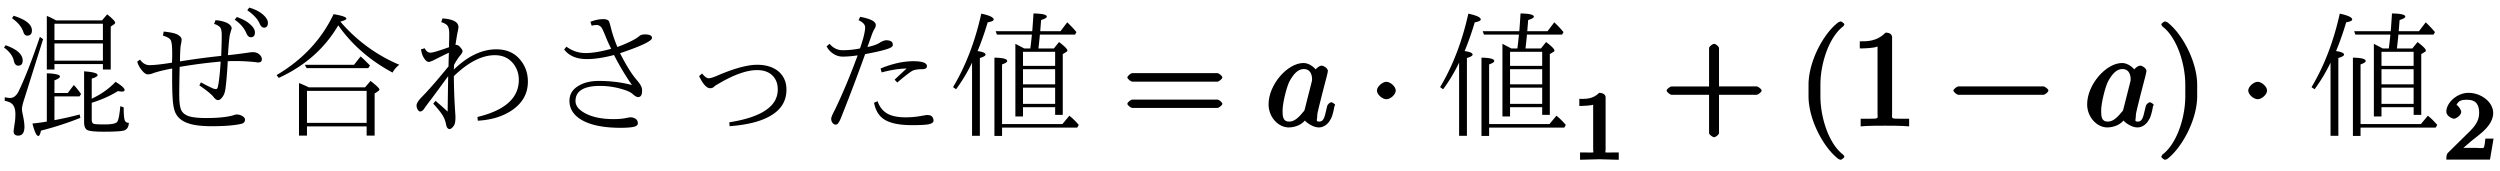
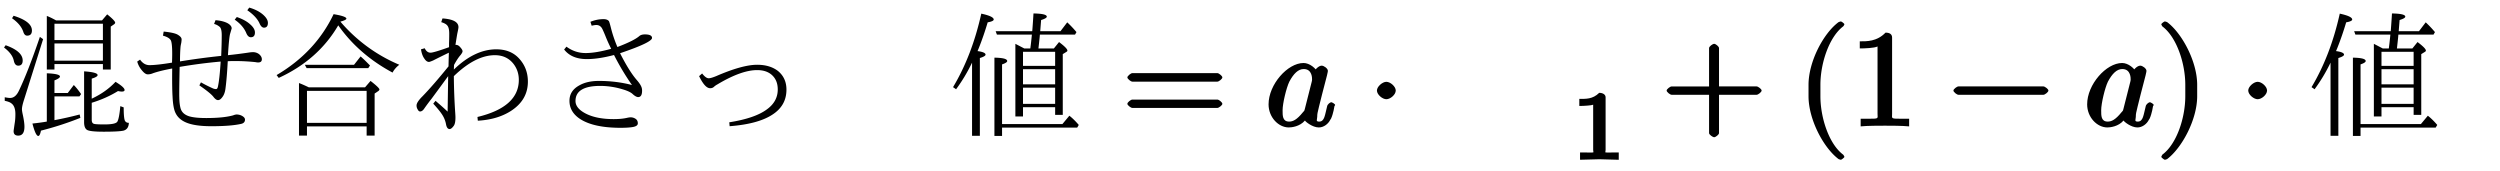
<svg xmlns="http://www.w3.org/2000/svg" width="293px" height="20" viewBox="0 0 220 15">
  <svg overflow="visible" x="-.224" y="11.082">
    <path d="M5.156-9.297h4.047l.453-.531c.469.375.703.621.703.734 0 .043-.03.09-.093.14l-.297.204v3.781H9.28v-.484H5.016v.484h-.672v-4.718c.207.074.476.203.812.39zM5.016-9v1.438H9.28V-9zM9.28-5.75v-1.516H5.016v1.516zM5.016-2.61v2.094a31.01 31.01 0 002.218-.5l.063.297A27.879 27.879 0 013.828.406c-.062.313-.14.469-.234.469-.156 0-.328-.367-.516-1.094.488-.05.91-.11 1.266-.172v-4.25c.77.032 1.156.125 1.156.282 0 .105-.164.218-.484.343v1.11h1.171l.532-.703c.195.199.41.464.64.796l-.14.204zm3.28.204c.845-.395 1.54-.89 2.095-1.485.53.325.796.563.796.72 0 .093-.085.14-.25.14a1.7 1.7 0 01-.328-.047c-.699.43-1.468.773-2.312 1.031v1.5c0 .211.07.328.219.36.101.03.398.046.89.046.688 0 1.07-.086 1.156-.265.102-.196.188-.645.25-1.344l.297.11c0 .585.032.964.094 1.14.063.148.18.219.36.219-.012.375-.168.601-.47.687-.28.063-.87.094-1.765.094C8.547.5 8.066.445 7.891.344c-.18-.106-.266-.336-.266-.688v-4.468c.79.054 1.188.164 1.188.328 0 .105-.172.21-.516.312zM.72-7.11c1 .355 1.5.804 1.5 1.343 0 .305-.133.454-.39.454-.2 0-.329-.145-.391-.438-.086-.406-.372-.79-.86-1.156zm.703-2.594c1.07.336 1.61.765 1.61 1.297 0 .304-.141.453-.423.453-.156 0-.273-.117-.343-.36-.149-.425-.477-.816-.985-1.171zm2.594 2.062L2.344-2.328c-.125.387-.188.668-.188.844 0 .093.02.242.063.437.101.461.156.828.156 1.11 0 .519-.184.78-.547.78-.273 0-.406-.132-.406-.39 0-.023.008-.105.031-.25.031-.219.055-.394.078-.531.032-.219.047-.457.047-.719 0-.469-.121-.785-.36-.953-.116-.094-.308-.164-.577-.219v-.312c.218.043.375.062.468.062.313 0 .567-.203.766-.61.563-1.175 1.18-2.765 1.86-4.765zm0 0" />
  </svg>
  <svg overflow="visible" x="11.731" y="11.082">
    <path d="M4.078-5.203c-.031 1.469-.043 2.375-.031 2.719.008.398.05.718.125.968.101.313.348.532.734.657.344.105.848.156 1.516.156 1 0 1.785-.078 2.36-.235a.973.973 0 01.296-.078c.207 0 .39.055.547.157.133.086.203.183.203.296 0 .2-.117.325-.344.375C8.867-.05 8 .016 6.875.016c-.98 0-1.727-.11-2.234-.329-.438-.187-.746-.46-.922-.828-.149-.289-.235-.78-.266-1.468-.031-.5-.043-1.317-.031-2.454-.73.137-1.297.278-1.703.422a1.148 1.148 0 01-.453.094c-.149 0-.32-.117-.516-.36a1.98 1.98 0 01-.406-.765l.25-.172c.226.324.504.485.828.485.414 0 1.078-.07 1.984-.22.04-1.05.008-1.694-.094-1.937-.085-.187-.32-.332-.703-.437l.063-.36c.613.063 1.02.153 1.219.266.238.137.359.277.359.422 0 .074-.012.18-.031.313-.032.136-.055.25-.063.343-.031.356-.047.782-.047 1.282a62.125 62.125 0 013.625-.485c.032-.758.047-1.367.047-1.828 0-.375-.058-.613-.172-.719a1.209 1.209 0 00-.5-.265l.125-.329c.446.032.813.126 1.094.282.219.136.328.281.328.437 0 .012-.043.156-.125.438-.062.156-.133.797-.203 1.922a42.62 42.62 0 001.75-.22c.188-.03.332-.046.438-.046a.87.87 0 01.546.172c.165.137.25.289.25.453 0 .188-.109.281-.328.281-.054 0-.136-.008-.25-.031a17.792 17.792 0 00-1.828-.094c-.25 0-.449.008-.594.016-.054 1-.12 1.808-.203 2.422-.043.324-.14.578-.296.765-.118.157-.235.235-.36.235s-.266-.102-.422-.313c-.18-.219-.586-.547-1.218-.984l.14-.266c.29.168.629.34 1.016.516a.79.79 0 00.312.078c.082 0 .14-.082.172-.25.094-.438.172-1.16.234-2.172-1.199.106-2.402.262-3.609.469zm5.031-4.39c.52.179.922.402 1.204.671.257.23.39.461.39.688 0 .28-.121.421-.36.421-.167 0-.304-.125-.405-.375-.188-.445-.528-.835-1.016-1.171zm1.094-.829c.508.149.922.36 1.235.64.269.243.406.477.406.704 0 .281-.117.422-.344.422-.156 0-.293-.133-.406-.406-.188-.395-.543-.77-1.063-1.126zm0 0" />
  </svg>
  <svg overflow="visible" x="23.686" y="11.082">
    <path d="M3.484-3.406h4.954l.484-.563c.52.406.781.656.781.75 0 .043-.031.09-.094.14l-.328.22V.844h-.703V.03h-5.25v.813h-.703v-4.625c.207.074.492.199.86.375zm-.156.312V-.28h5.25v-2.813zm2.938-6.094a13.925 13.925 0 005.187 3.797c-.262.2-.46.43-.594.688C8.88-5.766 7.285-7.148 6.08-8.86 4.898-6.836 3.155-5.297.843-4.234l-.188-.25c2.281-1.344 3.953-3.13 5.016-5.36.75.125 1.125.258 1.125.39 0 .087-.18.173-.531.267zM7.469-5.39l.578-.734c.219.188.453.414.703.672l.125.125-.156.234H3.297L3.14-5.39zm0 0" />
  </svg>
  <svg overflow="visible" x="35.642" y="11.082">
    <path d="M4.297-4.969C5.523-6.156 6.77-6.75 8.03-6.75c.801 0 1.442.242 1.922.719.57.574.86 1.281.86 2.125 0 1.086-.508 1.949-1.516 2.594-.793.5-1.758.78-2.89.843l-.032-.328c2.426-.582 3.64-1.672 3.64-3.265 0-.532-.156-1-.468-1.407-.399-.508-.945-.765-1.64-.765-1.137 0-2.34.617-3.61 1.843.008 1.086.05 2.18.125 3.282.008.125.016.246.016.359 0 .344-.047.586-.141.719-.137.195-.262.297-.375.297-.156 0-.262-.141-.313-.422a2.312 2.312 0 00-.359-.875c-.156-.239-.414-.551-.766-.938l.204-.25c.082.074.203.18.359.313.32.281.555.496.703.64l.047-3.125c-.48.657-.969 1.325-1.469 2a17.87 17.87 0 00-.672.907c-.105.136-.215.203-.328.203-.086 0-.156-.063-.219-.188a.65.65 0 01-.093-.343c0-.188.171-.454.515-.797.645-.664 1.41-1.547 2.297-2.641 0 0 .008-.398.031-1.203a65.58 65.58 0 00-1.39.687c-.2.086-.32.125-.36.125-.148 0-.289-.101-.421-.312-.137-.195-.231-.461-.282-.797l.328-.094c.125.262.297.39.516.39.176 0 .719-.16 1.625-.484v-.375c.008-.175.016-.445.016-.812 0-.344-.055-.578-.157-.703-.086-.125-.265-.227-.546-.313l.109-.328c.937.063 1.406.32 1.406.766 0 .074-.031.25-.094.531-.023.106-.078.45-.171 1.031h.046c.114 0 .22.047.313.141.176.18.266.32.266.422 0 .074-.06.183-.172.328-.18.2-.371.492-.579.875zm0 0" />
  </svg>
  <svg overflow="visible" x="47.597" y="11.082">
    <path d="M3.047-2.203c0 .437.312.812.937 1.125.625.312 1.43.469 2.422.469.477 0 .89-.04 1.235-.125.113-.02.195-.032.25-.032.156 0 .289.04.406.11.156.086.234.226.234.422 0 .156-.133.257-.39.312-.243.05-.618.078-1.125.078-1.563 0-2.746-.254-3.547-.765-.637-.414-.953-.954-.953-1.61 0-.582.28-1.031.843-1.344.457-.269 1.04-.406 1.75-.406 1.02 0 1.989.121 2.907.36A21.834 21.834 0 016.437-6.25c-.917.242-1.714.36-2.39.36-.899 0-1.563-.282-2-.844l.203-.25c.508.375 1.07.562 1.688.562.601 0 1.351-.125 2.25-.375a13.72 13.72 0 01-.47-1.031c-.124-.313-.226-.54-.296-.688-.117-.25-.297-.375-.547-.375-.094 0-.23.024-.406.063l-.11-.344c.383-.156.77-.234 1.157-.234.218 0 .375.058.468.172.032.043.094.25.188.625.133.53.32 1.086.562 1.656.989-.375 1.641-.703 1.954-.984.113-.083.269-.125.468-.125.414 0 .625.105.625.312 0 .262-.937.71-2.812 1.344.55 1.086 1.05 1.883 1.5 2.39.176.211.289.375.344.5.062.118.093.25.093.407 0 .375-.117.562-.344.562-.124 0-.289-.086-.484-.265-.148-.145-.43-.282-.844-.407a6.833 6.833 0 00-2-.312c-1.46 0-2.187.445-2.187 1.328zm0 0" />
  </svg>
  <svg overflow="visible" x="59.552" y="11.082">
    <path d="M1.969-4.39l.265-.235c.22.281.41.422.579.422.132 0 .351-.063.656-.188 1.531-.664 2.734-1 3.61-1 .737 0 1.343.18 1.812.532.507.406.765.96.765 1.656 0 .95-.422 1.687-1.265 2.219-.844.543-2.09.875-3.735 1l-.031-.344c1.508-.238 2.613-.617 3.313-1.14.632-.458.953-1.04.953-1.75 0-.563-.188-1-.563-1.313-.312-.258-.73-.39-1.25-.39-.93 0-2.09.417-3.484 1.25a1.483 1.483 0 00-.297.202.46.46 0 01-.36.14c-.304 0-.624-.35-.968-1.062zm0 0" />
  </svg>
  <svg overflow="visible" x="71.507" y="11.082">
-     <path d="M4.172-6.828c.3-.863.453-1.484.453-1.86 0-.238-.195-.445-.578-.624l.14-.297c.915.168 1.375.406 1.375.718 0 .118-.039.23-.109.344-.086.117-.183.34-.297.672-.136.387-.246.695-.328.922.52-.102.91-.25 1.172-.438.195-.101.36-.156.484-.156.22 0 .38.047.485.14.062.055.093.15.093.282 0 .137-.195.262-.578.375-.367.117-.984.258-1.859.422a158.991 158.991 0 01-2.14 5.64c-.15.375-.29.563-.422.563A.342.342 0 011.78-.25a.558.558 0 01-.14-.39c0-.126.101-.38.312-.766.676-1.395 1.348-3 2.016-4.813-.492.074-.934.11-1.328.11a1.47 1.47 0 01-.813-.25 1.64 1.64 0 01-.594-.657l.266-.218c.313.375.695.562 1.156.562.489 0 .992-.05 1.516-.156zm3.047 2.75c.312-.3.664-.629 1.062-.984-.648.011-1.383.125-2.203.343l-.094-.343c1.032-.426 1.993-.641 2.891-.641.79 0 1.188.148 1.188.437 0 .18-.149.266-.438.266-.398 0-.688.055-.875.156-.281.18-.715.516-1.297 1.016zm-1.5 1.89c.176.512.472.883.89 1.11.383.21.907.312 1.563.312.457 0 .894-.035 1.312-.109.352-.063.536-.094.547-.094.207 0 .352.031.438.094a.534.534 0 01.172.406c0 .149-.141.25-.422.313-.281.054-.766.078-1.453.078-1.188 0-2.04-.188-2.547-.563-.407-.289-.68-.757-.813-1.406zm0 0" />
-   </svg>
+     </svg>
  <svg overflow="visible" x="83.462" y="11.082">
    <path d="M6.672-6.828h.531a.306.306 0 00.016-.11c.031-.195.07-.566.125-1.109H4.266l-.11-.297h3.219l.016-.187c.039-.508.07-.969.093-1.375.782.011 1.172.105 1.172.281 0 .094-.168.195-.5.297-.011.148-.039.476-.078.984H9.86l.594-.781a9.2 9.2 0 01.813.86l-.125.218H8.047l-.016.203c-.031.324-.07.664-.11 1.016h1.36l.453-.563c.489.368.735.618.735.75 0 .043-.028.079-.078.11l-.329.203v5.344h-.671v-.672H6.562v.812h-.671v-6.39c.144.074.406.21.78.406zM9.39-5H6.562v1.328h2.829zm0-.297V-6.53H6.562v1.234zm0 3.344v-1.422H6.562v1.422zM4.719.14v.734h-.672v-6.89c.75.011 1.125.109 1.125.296 0 .094-.152.196-.453.297v5.25h5.312l.61-.734c.27.21.546.48.828.812l-.14.235zM2.562-6.594c.47.063.704.168.704.313 0 .093-.168.195-.5.297V.859h-.688v-6.437A14.44 14.44 0 01.672-3.234l-.266-.188C1.52-5.285 2.348-7.442 2.891-9.89c.726.157 1.093.329 1.093.516 0 .105-.18.188-.53.25-.231.781-.493 1.54-.782 2.266zm0 0" />
  </svg>
  <svg overflow="visible" x="98.739" y="11.082">
    <path d="M8.828-4.281c0-.125-.312-.375-.437-.375H.906c-.125 0-.437.25-.437.375 0 .14.312.375.437.375h7.485c.125 0 .437-.235.437-.375zm0 2.328c0-.14-.312-.375-.437-.375H.906c-.125 0-.437.234-.437.375 0 .125.312.36.437.36h7.485c.125 0 .437-.235.437-.36zm0 0" />
  </svg>
  <svg overflow="visible" x="111.352" y="11.082">
    <path d="M6.14-1.844c0-.11-.296-.25-.327-.25-.125 0-.344.188-.375.344-.204.781-.22 1.36-.704 1.36-.328 0-.171-.188-.171-.422 0-.266.03-.36.156-.891l.265-1.063.438-1.687c.078-.328.078-.36.078-.406 0-.204-.344-.454-.547-.454-.281 0-.656.407-.703.657h.406c-.218-.438-.765-.89-1.297-.89-1.406 0-3.078 1.89-3.078 3.64 0 1.125.86 2.031 1.781 2.031.25 0 .97-.078 1.422-.61.032.094.657.61 1.22.61.421 0 .827-.297 1.015-.688l.062-.093c.203-.438.297-1.094.297-1.094zm-2.03-2.25c0 .063-.016.14-.032.203l-.594 2.344c-.062.203 0 .14-.187.344-.531.656-.875.812-1.203.812-.594 0-.578-.53-.578-1 0-.593.328-1.968.593-2.515.375-.703.782-1.11 1.266-1.11.766 0 .734.844.734.922zm0 0" />
  </svg>
  <svg overflow="visible" x="120.342" y="11.082">
    <path d="M2.484-3.125c0-.344-.468-.766-.828-.766-.343 0-.828.422-.828.766 0 .36.485.766.828.766.36 0 .828-.407.828-.766zm0 0" />
  </svg>
  <svg overflow="visible" x="126.323" y="11.082">
-     <path d="M6.672-6.828h.531a.306.306 0 00.016-.11c.031-.195.07-.566.125-1.109H4.266l-.11-.297h3.219l.016-.187c.039-.508.07-.969.093-1.375.782.011 1.172.105 1.172.281 0 .094-.168.195-.5.297-.011.148-.039.476-.078.984H9.86l.594-.781a9.2 9.2 0 01.813.86l-.125.218H8.047l-.016.203c-.031.324-.07.664-.11 1.016h1.36l.453-.563c.489.368.735.618.735.75 0 .043-.028.079-.078.11l-.329.203v5.344h-.671v-.672H6.562v.812h-.671v-6.39c.144.074.406.21.78.406zM9.39-5H6.562v1.328h2.829zm0-.297V-6.53H6.562v1.234zm0 3.344v-1.422H6.562v1.422zM4.719.14v.734h-.672v-6.89c.75.011 1.125.109 1.125.296 0 .094-.152.196-.453.297v5.25h5.312l.61-.734c.27.21.546.48.828.812l-.14.235zM2.562-6.594c.47.063.704.168.704.313 0 .093-.168.195-.5.297V.859h-.688v-6.437A14.44 14.44 0 01.672-3.234l-.266-.188C1.52-5.285 2.348-7.442 2.891-9.89c.726.157 1.093.329 1.093.516 0 .105-.18.188-.53.25-.231.781-.493 1.54-.782 2.266zm0 0" />
-   </svg>
+     </svg>
  <svg overflow="visible" x="138.278" y="14.035">
    <path d="M4.172-.156v-.469H3.64c-.829 0-.625.063-.625-.219v-4.64c0-.235-.235-.391-.563-.391-.578.578-1.203.531-1.75.531v.625c.406 0 1.11-.047 1.219-.11v3.985c0 .281.203.219-.625.219H.766v.64L2.469-.03l1.703.047zm0 0" />
  </svg>
  <g>
    <svg overflow="visible" x="146.195" y="11.082">
      <path d="M8.828-3.125c0-.125-.312-.36-.437-.36H5.078v-3.374c0-.141-.297-.375-.422-.375-.14 0-.453.234-.453.375v3.375H.906c-.125 0-.437.234-.437.359 0 .14.312.375.437.375h3.297V.625c0 .125.313.36.453.36.125 0 .422-.235.422-.36V-2.75h3.313c.125 0 .437-.234.437-.375zm0 0" />
    </svg>
  </g>
  <g>
    <svg overflow="visible" x="158.15" y="11.082">
      <path d="M4.156 2.719c0-.047-.078-.172-.11-.203-1.234-.922-2-3.22-2-5.141v-1c0-1.906.767-4.203 2-5.14a.457.457 0 00.11-.188c0-.063-.25-.25-.312-.25a1.01 1.01 0 00-.203.062C2.312-8.156 1-5.67 1-3.625v1C1-.578 2.313 1.906 3.64 2.906c.016.016.188.063.204.063.062 0 .312-.203.312-.25zm0 0" />
    </svg>
    <svg overflow="visible" x="162.801" y="11.082">
      <path d="M5.203-.125v-.516h-.578c-1.078 0-.922 0-.922-.437v-6.703c0-.282-.187-.438-.578-.438-.766.797-1.672.766-2.266.766v.625c.438 0 1.282-.031 1.563-.172v5.922c0 .437.172.437-.906.437H.937v.672C1.547-.03 2.595-.03 3.079-.03c.469 0 1.516 0 2.125.062zm0 0" />
    </svg>
  </g>
  <g>
    <svg overflow="visible" x="171.432" y="11.082">
      <path d="M8.828-3.125c0-.125-.312-.36-.437-.36H.906c-.125 0-.437.235-.437.36 0 .14.312.375.437.375h7.485c.125 0 .437-.234.437-.375zm0 0" />
    </svg>
  </g>
  <g>
    <svg overflow="visible" x="183.388" y="11.082">
      <path d="M6.14-1.844c0-.11-.296-.25-.327-.25-.125 0-.344.188-.375.344-.204.781-.22 1.36-.704 1.36-.328 0-.171-.188-.171-.422 0-.266.03-.36.156-.891l.265-1.063.438-1.687c.078-.328.078-.36.078-.406 0-.204-.344-.454-.547-.454-.281 0-.656.407-.703.657h.406c-.218-.438-.765-.89-1.297-.89-1.406 0-3.078 1.89-3.078 3.64 0 1.125.86 2.031 1.781 2.031.25 0 .97-.078 1.422-.61.032.094.657.61 1.22.61.421 0 .827-.297 1.015-.688l.062-.093c.203-.438.297-1.094.297-1.094zm-2.03-2.25c0 .063-.016.14-.032.203l-.594 2.344c-.062.203 0 .14-.187.344-.531.656-.875.812-1.203.812-.594 0-.578-.53-.578-1 0-.593.328-1.968.593-2.515.375-.703.782-1.11 1.266-1.11.766 0 .734.844.734.922zm0 0" />
    </svg>
    <svg overflow="visible" x="189.712" y="11.082">
      <path d="M3.64-2.625v-1c0-2.047-1.328-4.531-2.64-5.516a.774.774 0 00-.203-.062c-.063 0-.313.187-.313.25 0 .031.079.172.094.187 1.25.938 2.016 3.235 2.016 5.141v1c0 1.922-.766 4.219-2.016 5.14-.015.032-.094.157-.094.204 0 .047.25.25.313.25A.774.774 0 001 2.906c1.313-1 2.64-3.484 2.64-5.531zm0 0" />
    </svg>
  </g>
  <g>
    <svg overflow="visible" x="197.017" y="11.082">
      <path d="M2.484-3.125c0-.344-.468-.766-.828-.766-.343 0-.828.422-.828.766 0 .36.485.766.828.766.36 0 .828-.407.828-.766zm0 0" />
    </svg>
  </g>
  <g>
    <svg overflow="visible" x="203.009" y="11.082">
      <path d="M6.672-6.828h.531a.306.306 0 00.016-.11c.031-.195.07-.566.125-1.109H4.266l-.11-.297h3.219l.016-.187c.039-.508.07-.969.093-1.375.782.011 1.172.105 1.172.281 0 .094-.168.195-.5.297-.011.148-.039.476-.078.984H9.86l.594-.781a9.2 9.2 0 01.813.86l-.125.218H8.047l-.016.203c-.031.324-.07.664-.11 1.016h1.36l.453-.563c.489.368.735.618.735.75 0 .043-.028.079-.078.11l-.329.203v5.344h-.671v-.672H6.562v.812h-.671v-6.39c.144.074.406.21.78.406zM9.39-5H6.562v1.328h2.829zm0-.297V-6.53H6.562v1.234zm0 3.344v-1.422H6.562v1.422zM4.719.14v.734h-.672v-6.89c.75.011 1.125.109 1.125.296 0 .094-.152.196-.453.297v5.25h5.312l.61-.734c.27.21.546.48.828.812l-.14.235zM2.562-6.594c.47.063.704.168.704.313 0 .093-.168.195-.5.297V.859h-.688v-6.437A14.44 14.44 0 01.672-3.234l-.266-.188C1.52-5.285 2.348-7.442 2.891-9.89c.726.157 1.093.329 1.093.516 0 .105-.18.188-.53.25-.231.781-.493 1.54-.782 2.266zm0 0" />
    </svg>
  </g>
  <g>
    <svg overflow="visible" x="214.964" y="14.035">
-       <path d="M4.234-1.844H3.75c-.047.344-.063.735-.172.813-.062.047-.562 0-.687 0H1.812c.563-.5.86-.735 1.36-1.125.625-.5 1.265-1.14 1.265-1.938 0-1-1.093-1.781-2.171-1.781-1.032 0-1.954.89-1.954 1.656 0 .422.579.625.657.625.203 0 .656-.297.656-.61 0-.14-.266-.593-.422-.593.188-.437.547-.469.938-.469.843 0 1.062.5 1.062 1.172 0 .735-.453 1.203-.719 1.5l-2.03 2C.374-.516.311-.39.311 0h3.844l.313-1.844zm0 0" />
-     </svg>
+       </svg>
  </g>
</svg>